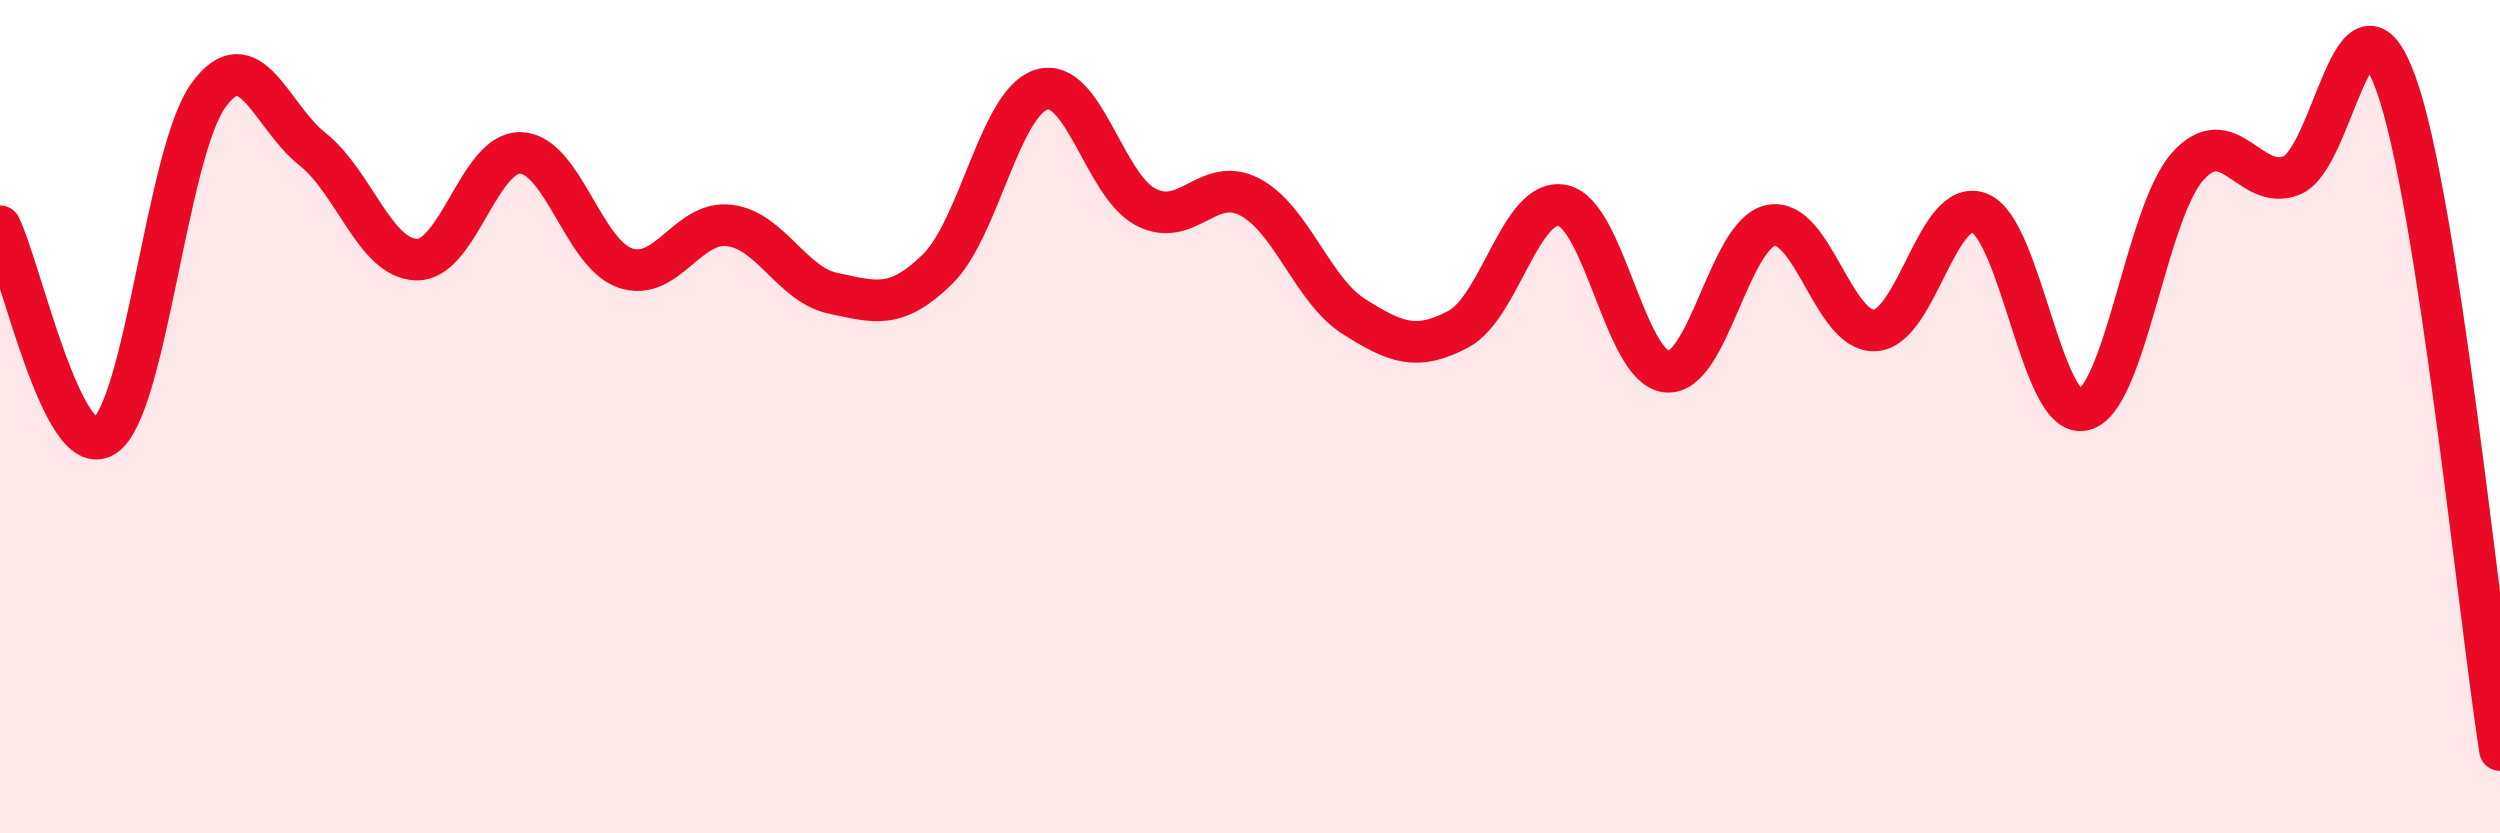
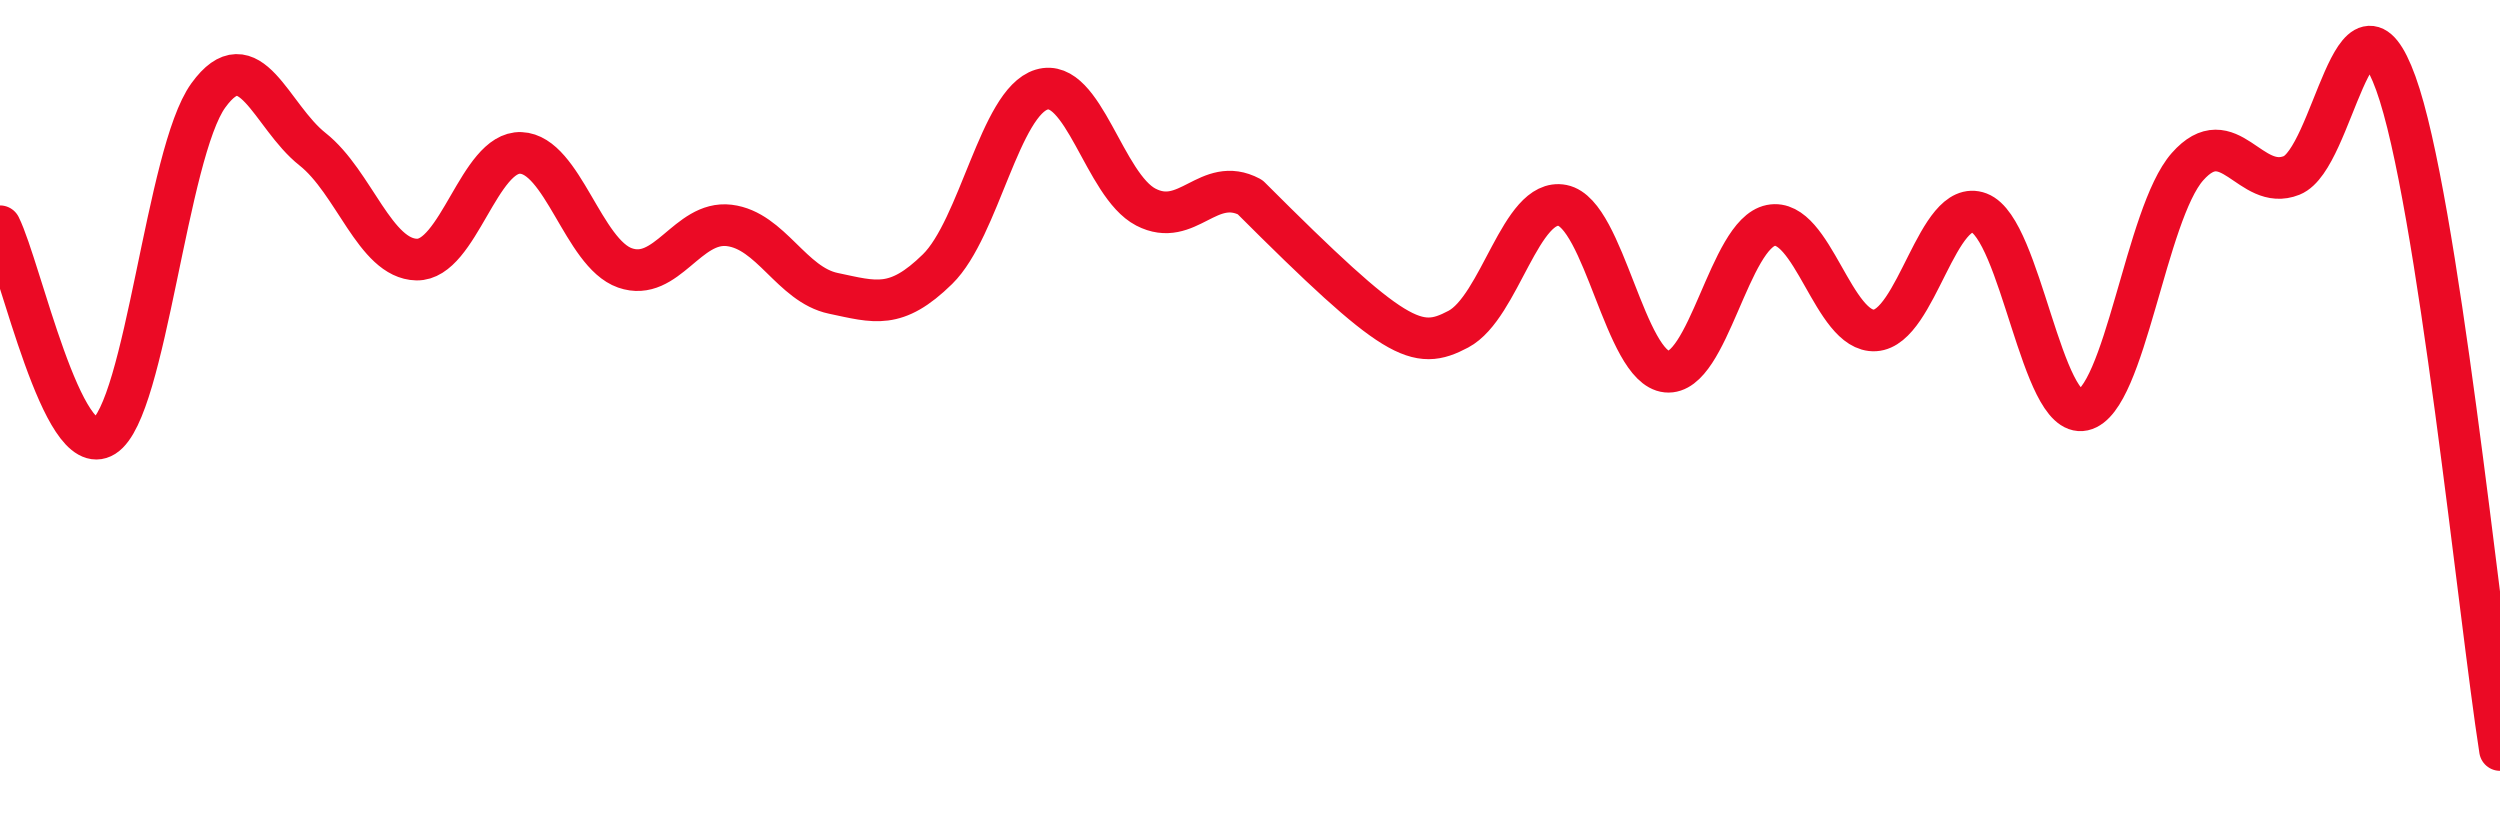
<svg xmlns="http://www.w3.org/2000/svg" width="60" height="20" viewBox="0 0 60 20">
-   <path d="M 0,5.43 C 0.5,6.44 1.5,11.1 2.5,10.47 C 3.5,9.84 4,3.67 5,2.29 C 6,0.91 6.5,2.79 7.5,3.58 C 8.5,4.37 9,6.21 10,6.23 C 11,6.25 11.5,3.63 12.5,3.67 C 13.5,3.71 14,6.08 15,6.43 C 16,6.78 16.5,5.29 17.5,5.41 C 18.5,5.53 19,6.83 20,7.04 C 21,7.25 21.5,7.44 22.5,6.46 C 23.5,5.48 24,2.45 25,2.15 C 26,1.85 26.5,4.45 27.5,4.97 C 28.5,5.49 29,4.2 30,4.73 C 31,5.26 31.5,6.97 32.5,7.6 C 33.5,8.23 34,8.43 35,7.9 C 36,7.37 36.5,4.73 37.5,4.93 C 38.5,5.13 39,8.82 40,8.92 C 41,9.02 41.5,5.61 42.5,5.41 C 43.5,5.21 44,7.99 45,7.93 C 46,7.87 46.5,4.73 47.5,5.11 C 48.5,5.49 49,10.06 50,9.84 C 51,9.62 51.5,5.13 52.5,4 C 53.5,2.87 54,4.61 55,4.21 C 56,3.81 56.5,-0.76 57.5,2 C 58.5,4.76 59.5,14.8 60,18L60 20L0 20Z" fill="#EB0A25" opacity="0.1" stroke-linecap="round" stroke-linejoin="round" />
-   <path d="M 0,5.43 C 0.5,6.44 1.5,11.1 2.5,10.47 C 3.5,9.84 4,3.67 5,2.29 C 6,0.91 6.5,2.79 7.5,3.58 C 8.5,4.37 9,6.21 10,6.23 C 11,6.25 11.5,3.63 12.5,3.67 C 13.5,3.71 14,6.08 15,6.43 C 16,6.78 16.5,5.29 17.5,5.41 C 18.5,5.53 19,6.83 20,7.04 C 21,7.25 21.5,7.44 22.5,6.46 C 23.5,5.48 24,2.45 25,2.15 C 26,1.85 26.5,4.45 27.5,4.97 C 28.5,5.49 29,4.2 30,4.73 C 31,5.26 31.5,6.97 32.5,7.6 C 33.5,8.23 34,8.43 35,7.9 C 36,7.37 36.5,4.73 37.5,4.93 C 38.5,5.13 39,8.82 40,8.92 C 41,9.02 41.5,5.61 42.5,5.41 C 43.5,5.21 44,7.99 45,7.93 C 46,7.87 46.5,4.73 47.5,5.11 C 48.5,5.49 49,10.06 50,9.84 C 51,9.62 51.5,5.13 52.5,4 C 53.5,2.87 54,4.61 55,4.21 C 56,3.81 56.5,-0.76 57.5,2 C 58.5,4.76 59.5,14.8 60,18" stroke="#EB0A25" stroke-width="1" fill="none" stroke-linecap="round" stroke-linejoin="round" />
+   <path d="M 0,5.43 C 0.5,6.44 1.5,11.1 2.5,10.47 C 3.5,9.84 4,3.67 5,2.29 C 6,0.91 6.5,2.79 7.5,3.58 C 8.5,4.37 9,6.21 10,6.23 C 11,6.25 11.5,3.63 12.5,3.67 C 13.5,3.71 14,6.08 15,6.43 C 16,6.78 16.5,5.29 17.5,5.41 C 18.5,5.53 19,6.83 20,7.04 C 21,7.25 21.5,7.44 22.5,6.46 C 23.5,5.48 24,2.45 25,2.15 C 26,1.85 26.5,4.45 27.5,4.97 C 28.5,5.49 29,4.2 30,4.73 C 33.5,8.23 34,8.43 35,7.9 C 36,7.37 36.5,4.73 37.5,4.93 C 38.5,5.13 39,8.82 40,8.92 C 41,9.02 41.5,5.61 42.5,5.41 C 43.5,5.21 44,7.99 45,7.93 C 46,7.87 46.5,4.73 47.5,5.11 C 48.5,5.49 49,10.06 50,9.84 C 51,9.62 51.5,5.13 52.5,4 C 53.5,2.87 54,4.61 55,4.21 C 56,3.81 56.5,-0.76 57.5,2 C 58.5,4.76 59.5,14.8 60,18" stroke="#EB0A25" stroke-width="1" fill="none" stroke-linecap="round" stroke-linejoin="round" />
</svg>